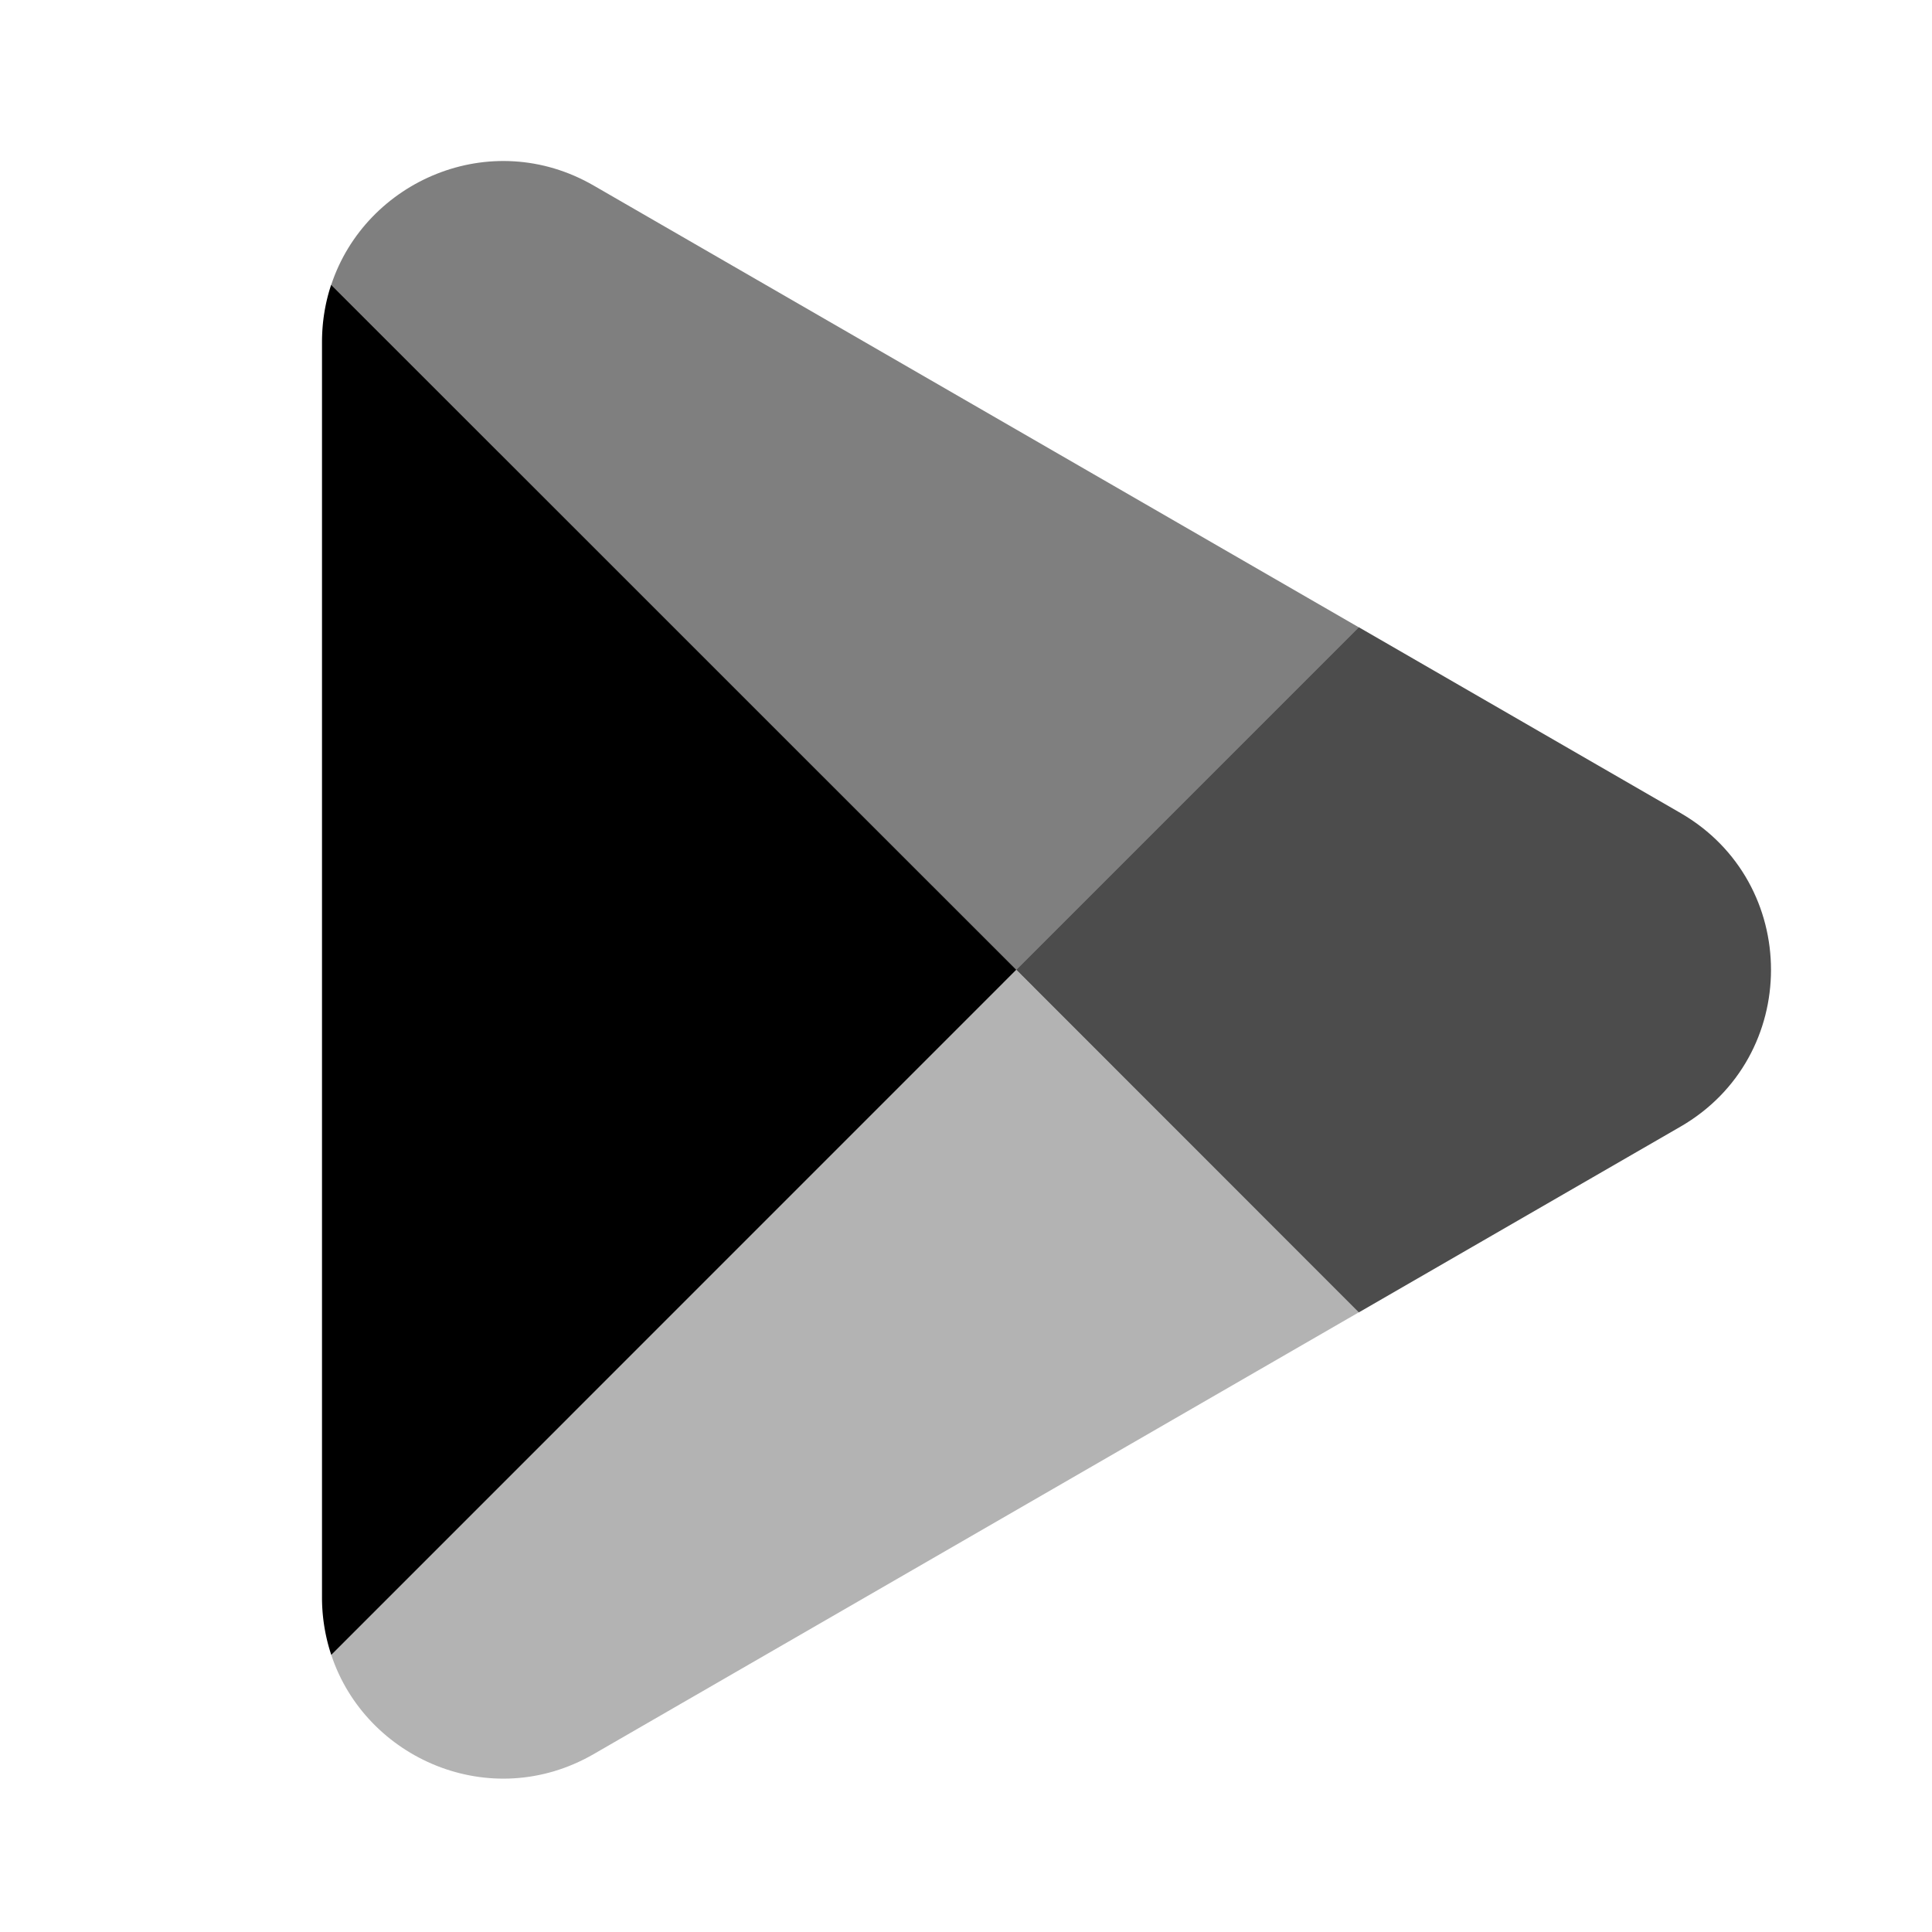
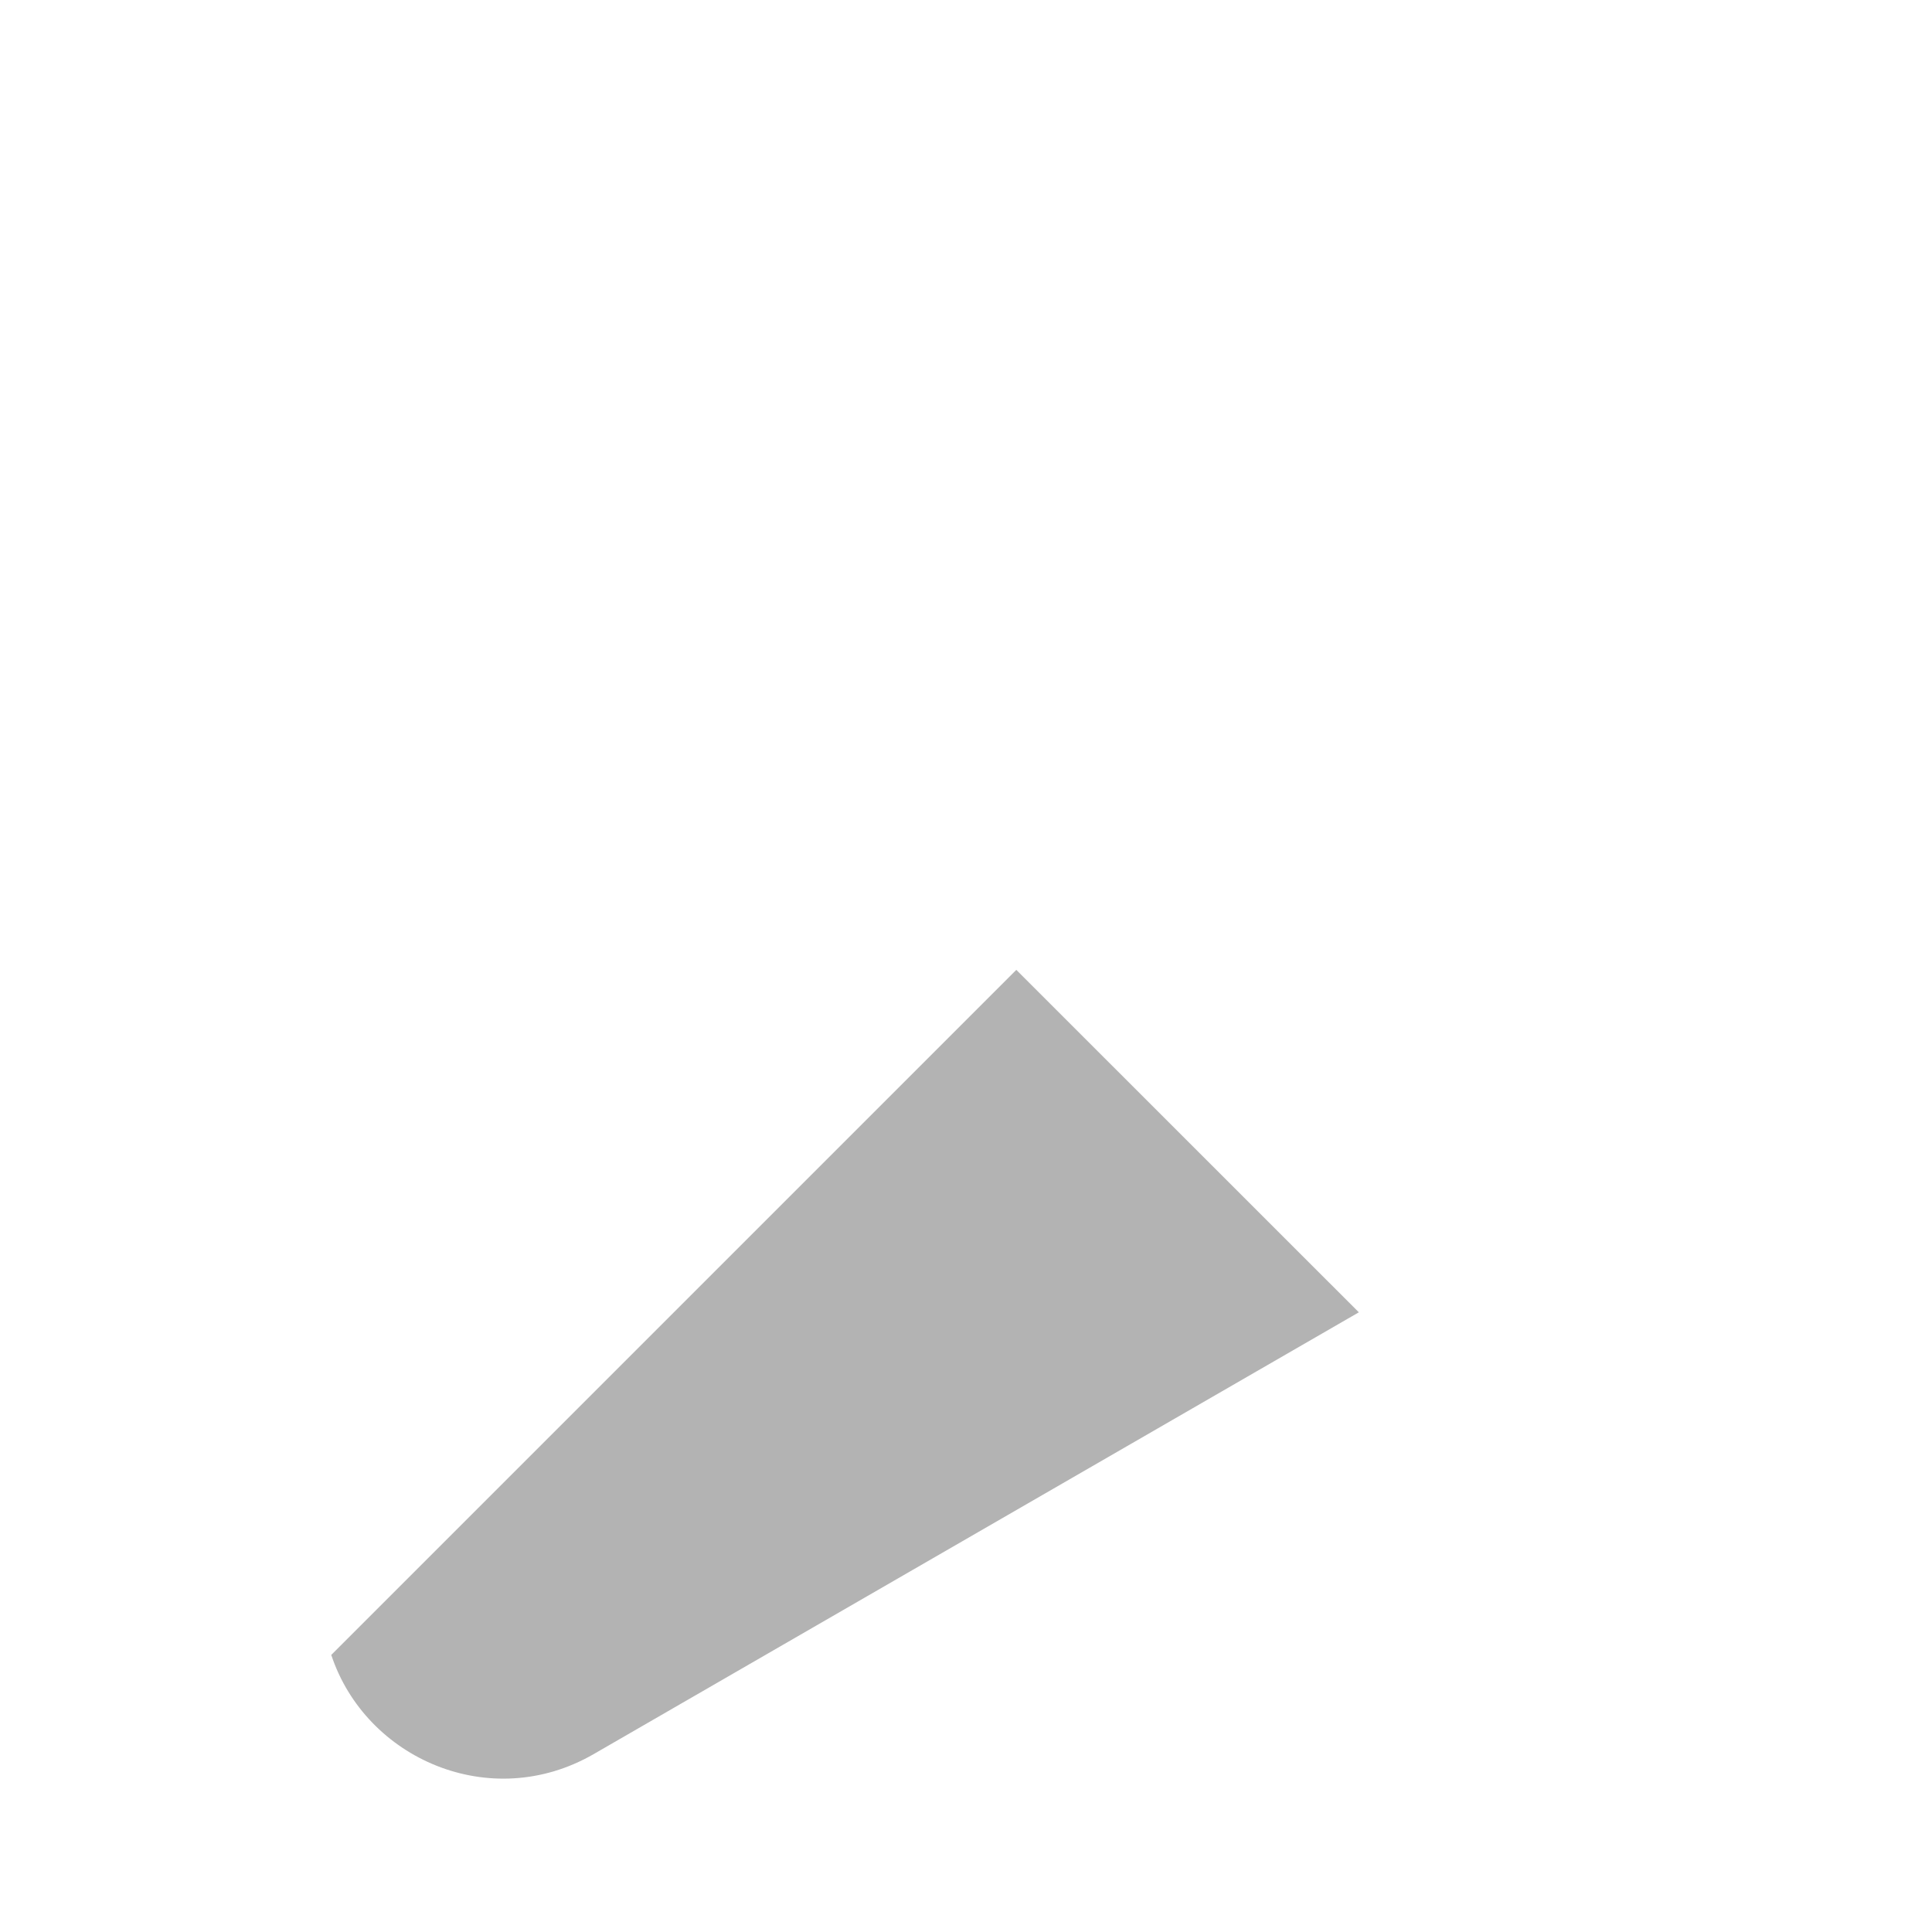
<svg xmlns="http://www.w3.org/2000/svg" width="24" height="24" viewBox="0 0 24 24" fill="none">
-   <path d="M4.114 3.537l8.511 8.51-8.51 8.511A2.269 2.269 0 014 19.842V4.253c0-.254.04-.494.114-.716z" fill="#000" />
  <path opacity=".3" d="M16.88 16.302L7.375 21.79c-1.28.739-2.832.06-3.26-1.232l8.51-8.51 4.255 4.254z" fill="#000" />
-   <path opacity=".5" d="M16.88 7.793l-4.255 4.255-8.51-8.511c.428-1.292 1.98-1.971 3.26-1.232l9.505 5.488z" fill="#000" />
-   <path opacity=".7" d="M20.875 13.996c1.5-.866 1.5-3.031 0-3.897L16.88 7.792l-4.255 4.255 4.255 4.256 3.995-2.307z" fill="#000" />
</svg>